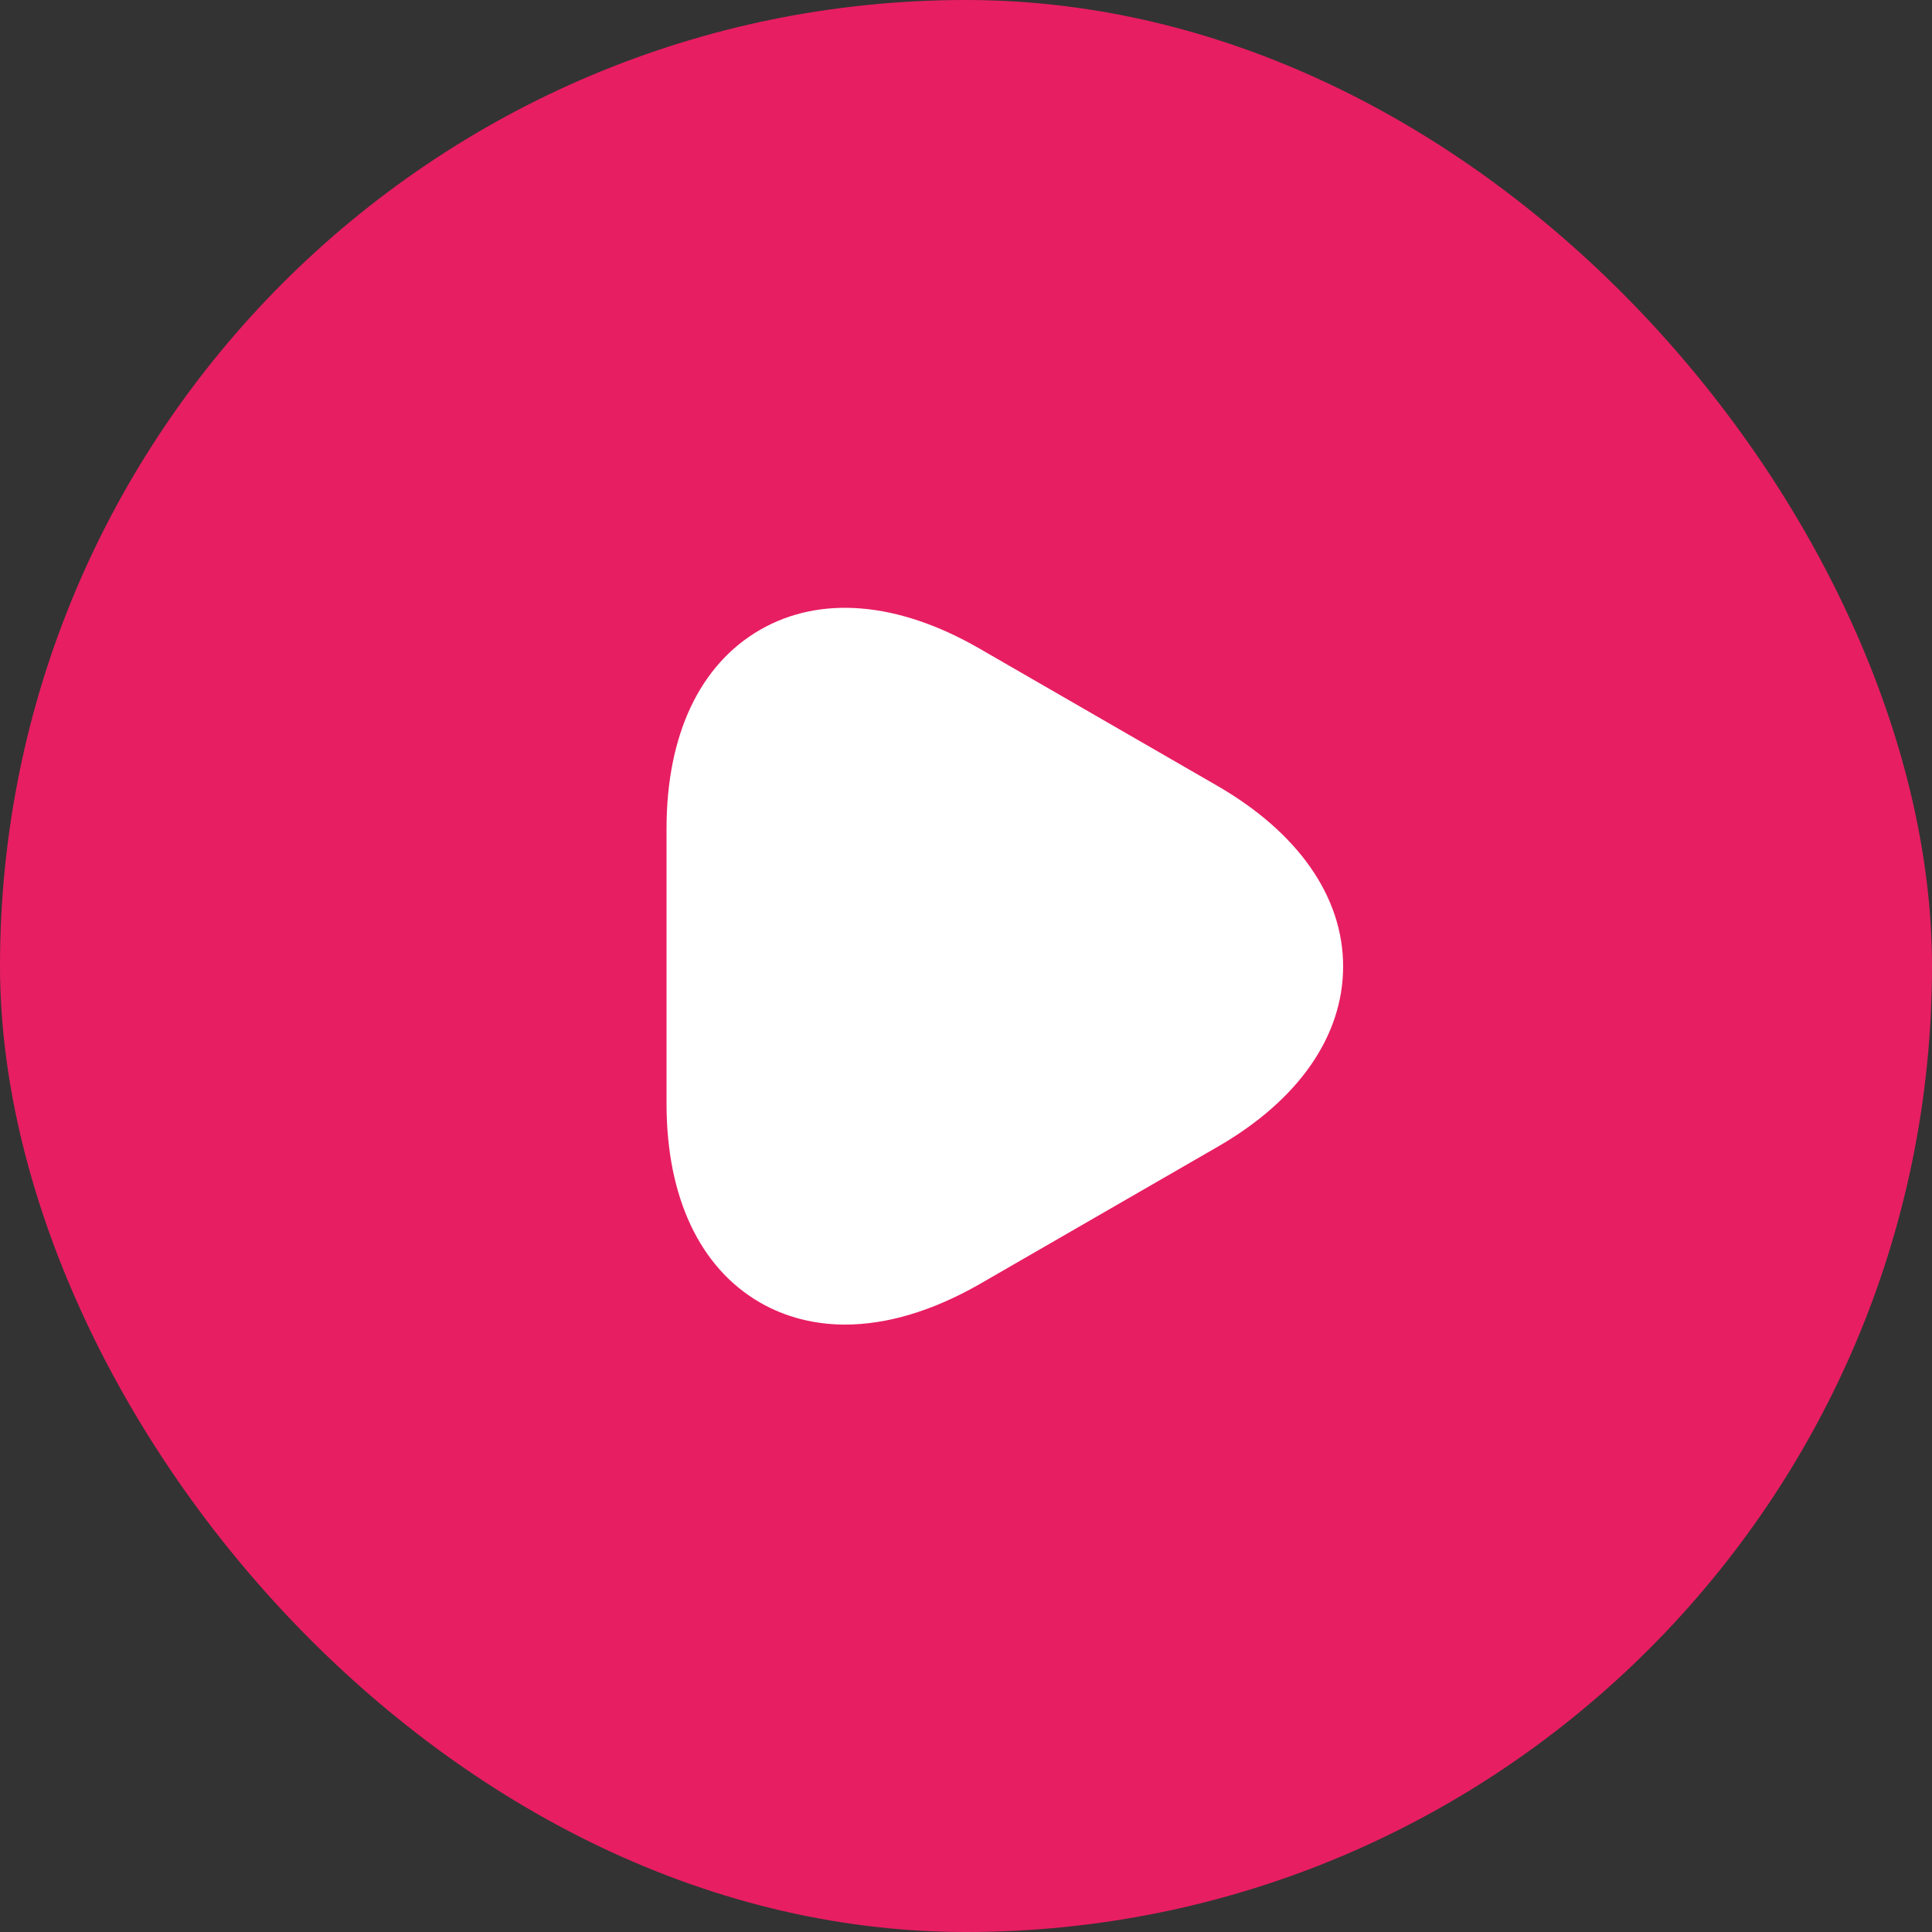
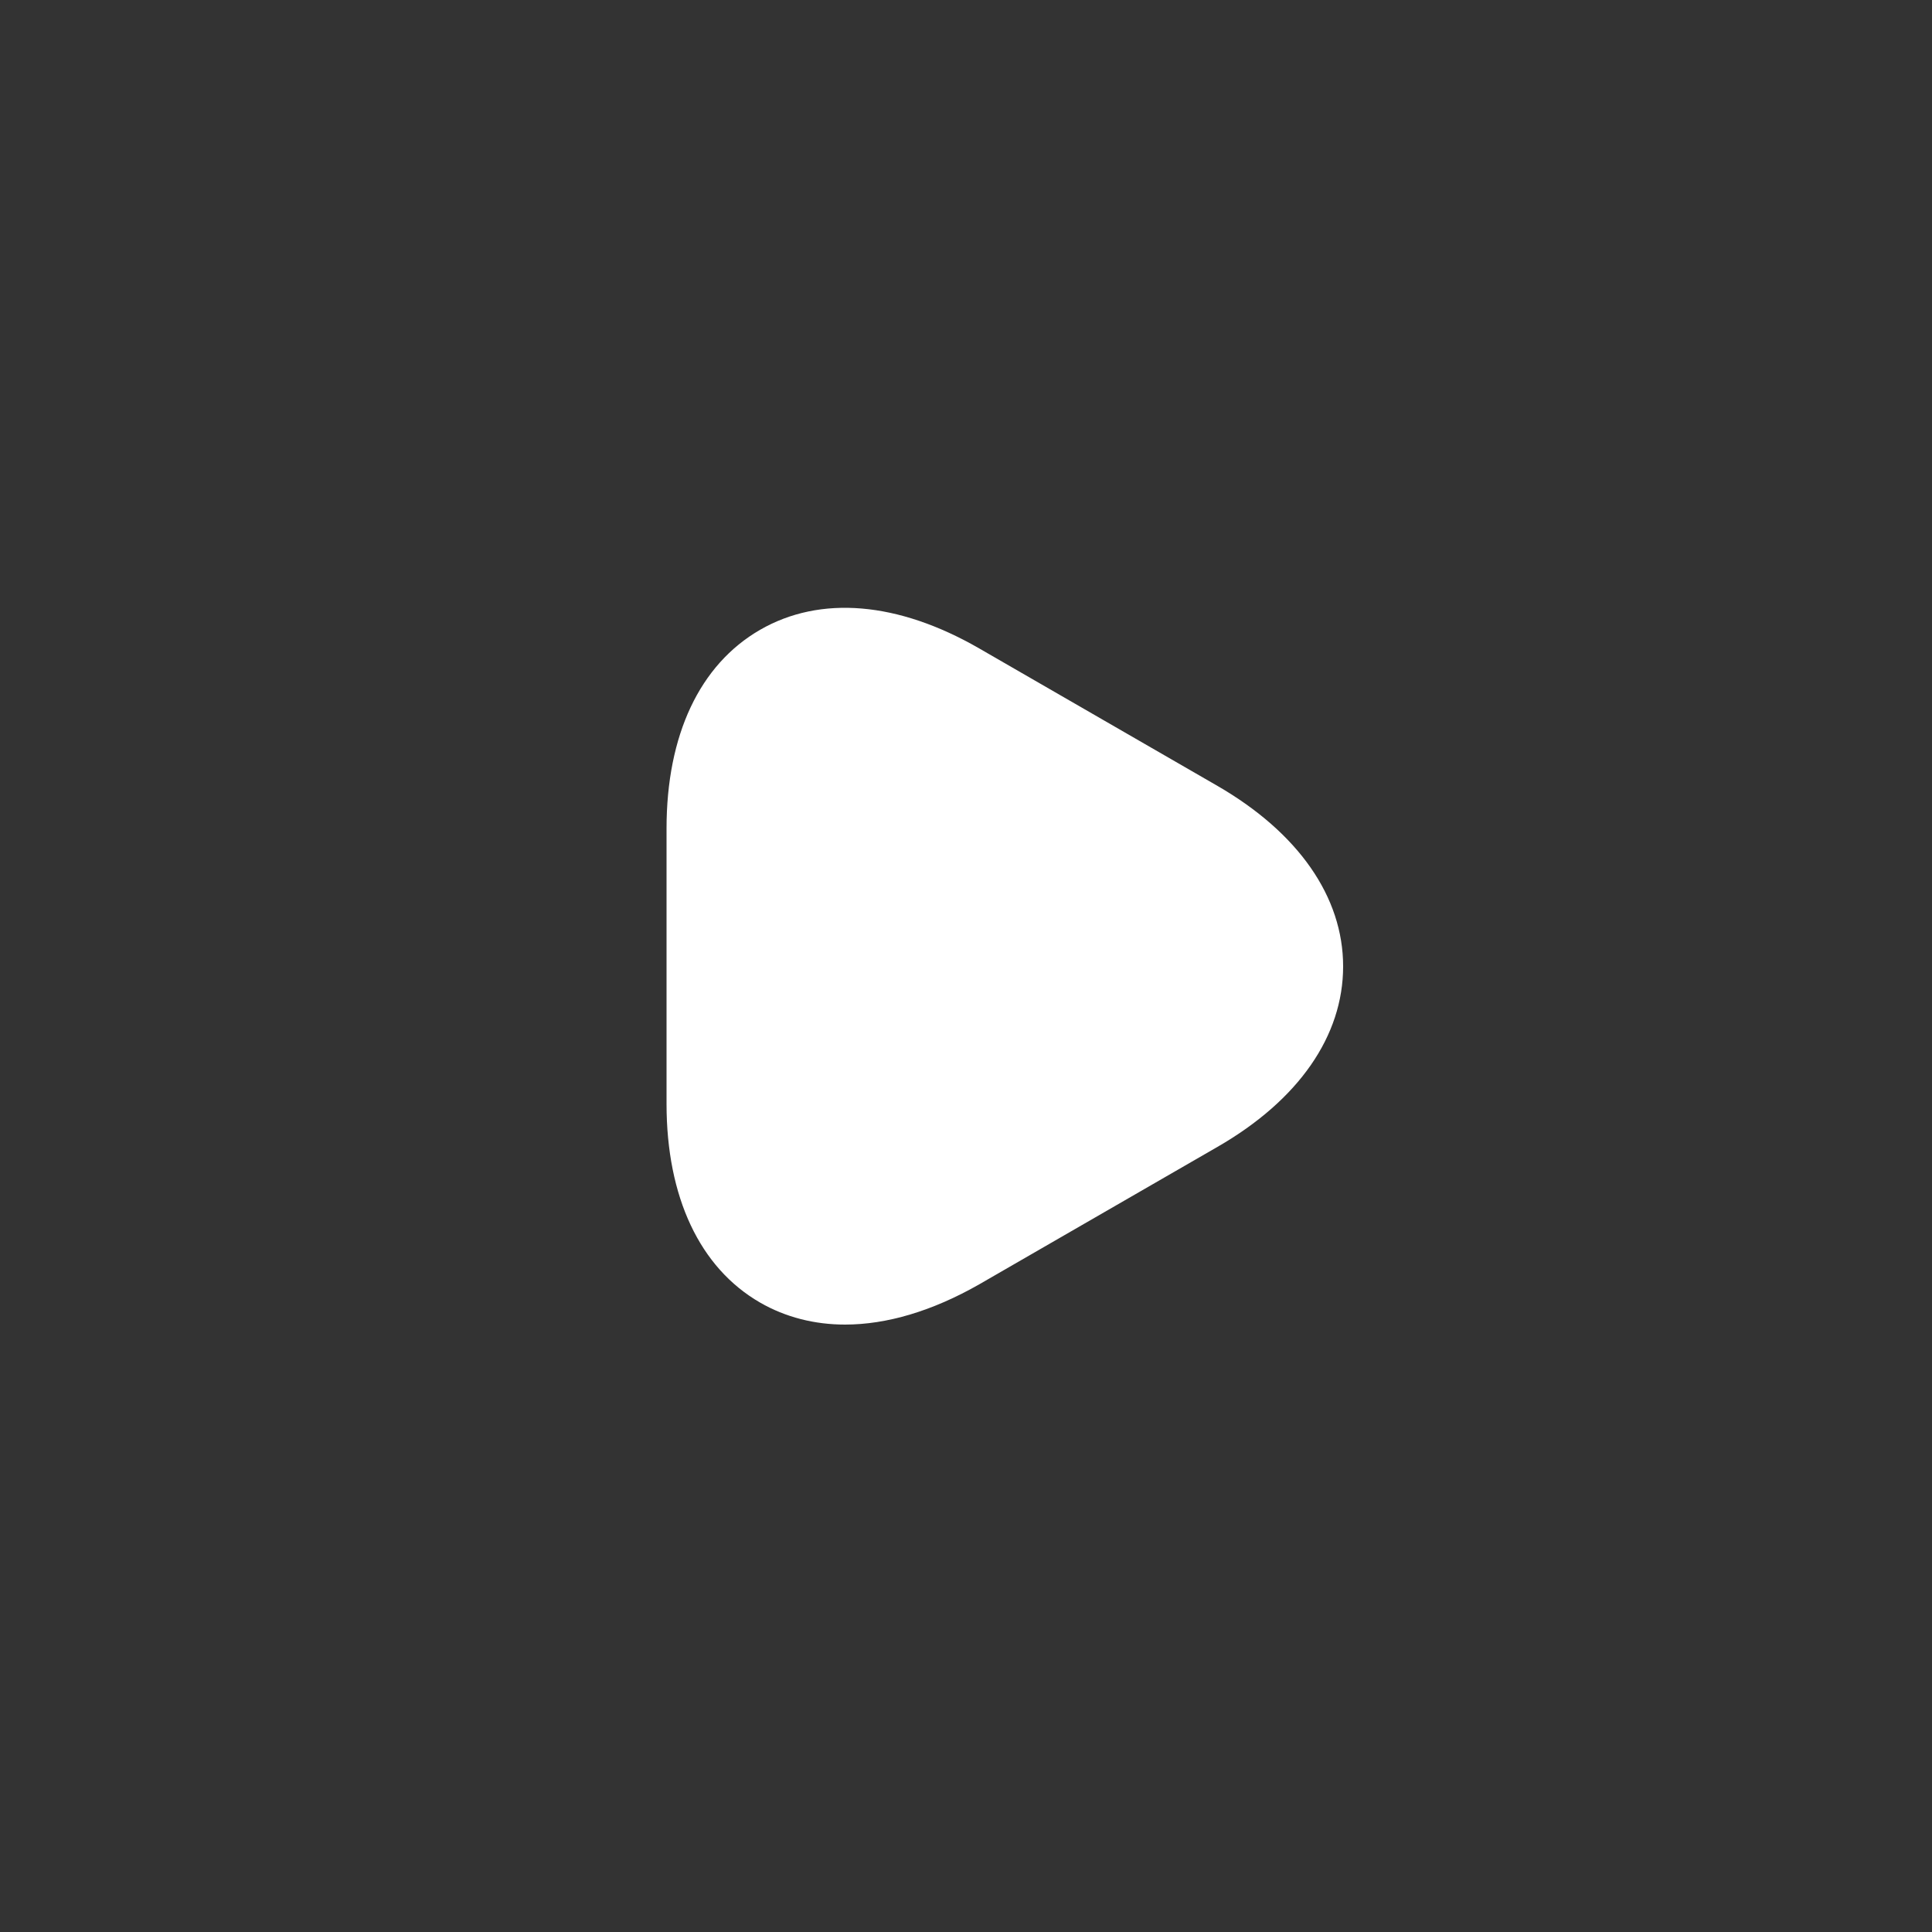
<svg xmlns="http://www.w3.org/2000/svg" width="50" height="50" viewBox="0 0 50 50" fill="none">
  <rect x="0" y="0" width="50" height="50" fill="#333333" stroke="none" />
-   <rect width="50" height="50" rx="25" fill="#E81E62" />
  <path d="M21.87 34.28C21.08 34.28 20.33 34.09 19.67 33.71C18.11 32.81 17.25 30.98 17.25 28.57V21.44C17.25 19.02 18.11 17.2 19.67 16.3C21.23 15.4 23.24 15.57 25.34 16.78L31.51 20.34C33.6 21.55 34.76 23.21 34.76 25.01C34.76 26.81 33.61 28.47 31.51 29.68L25.34 33.24C24.13 33.93 22.95 34.28 21.87 34.28Z" fill="white" />
</svg>